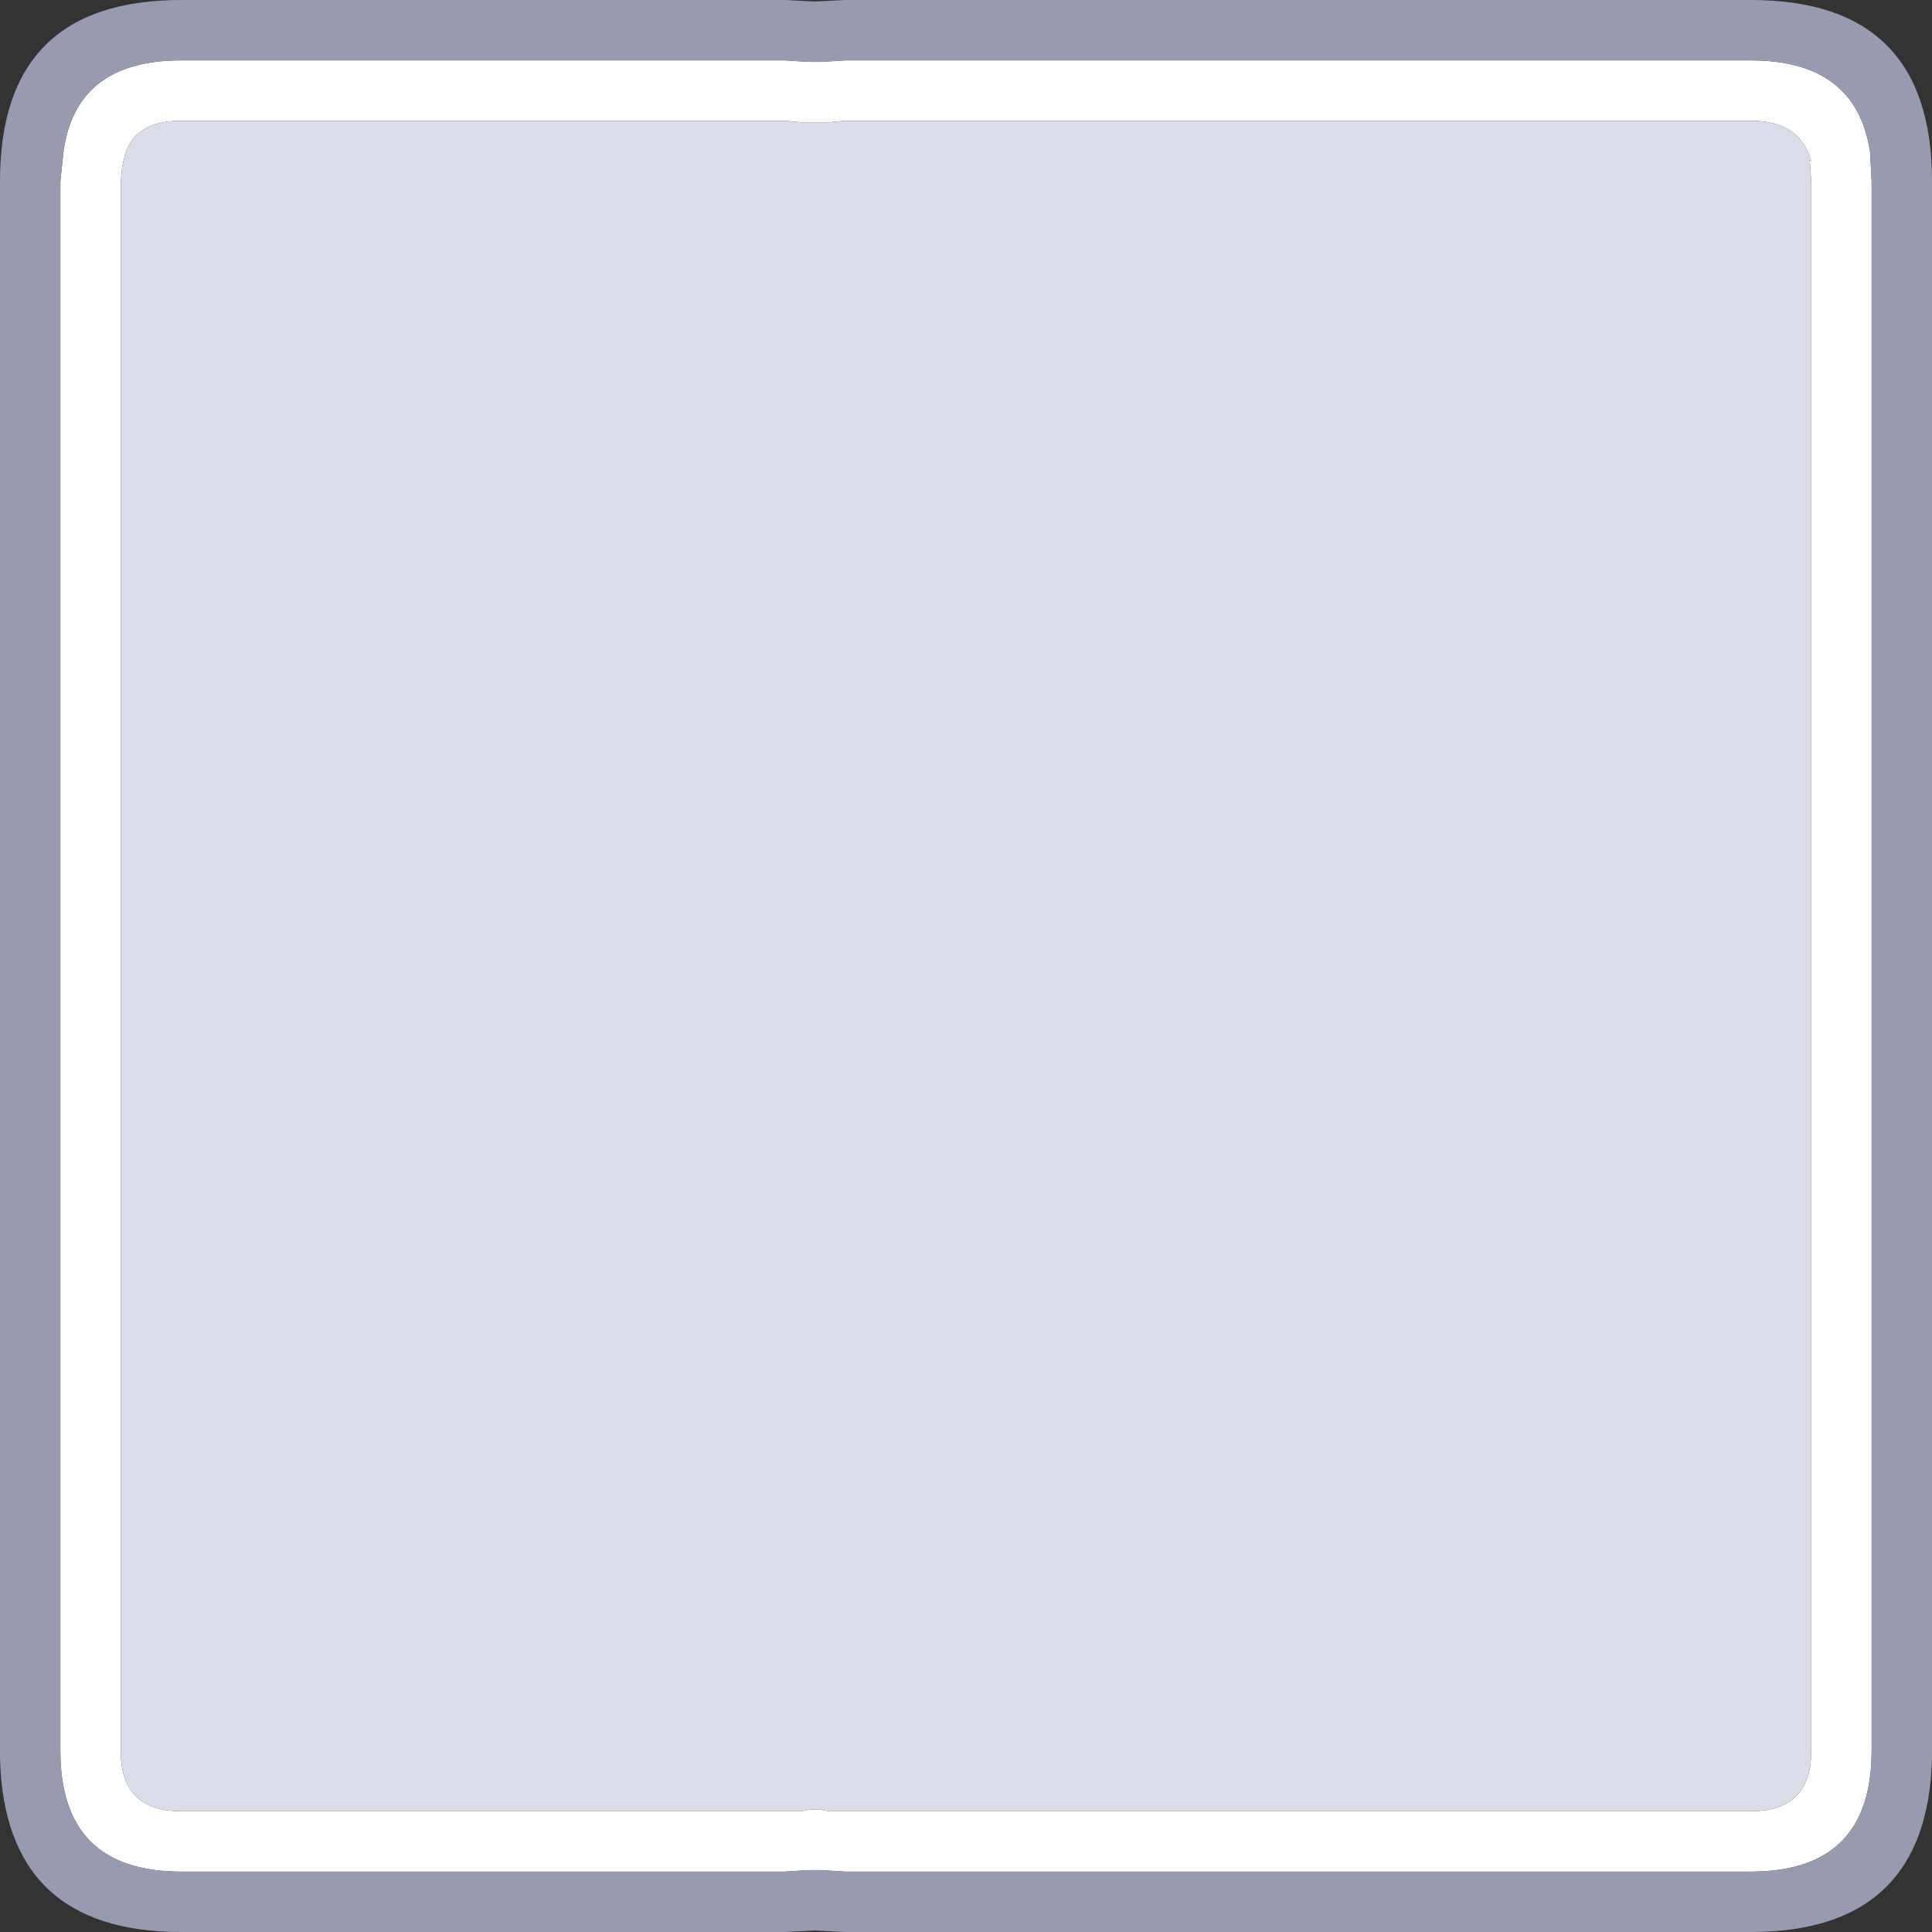
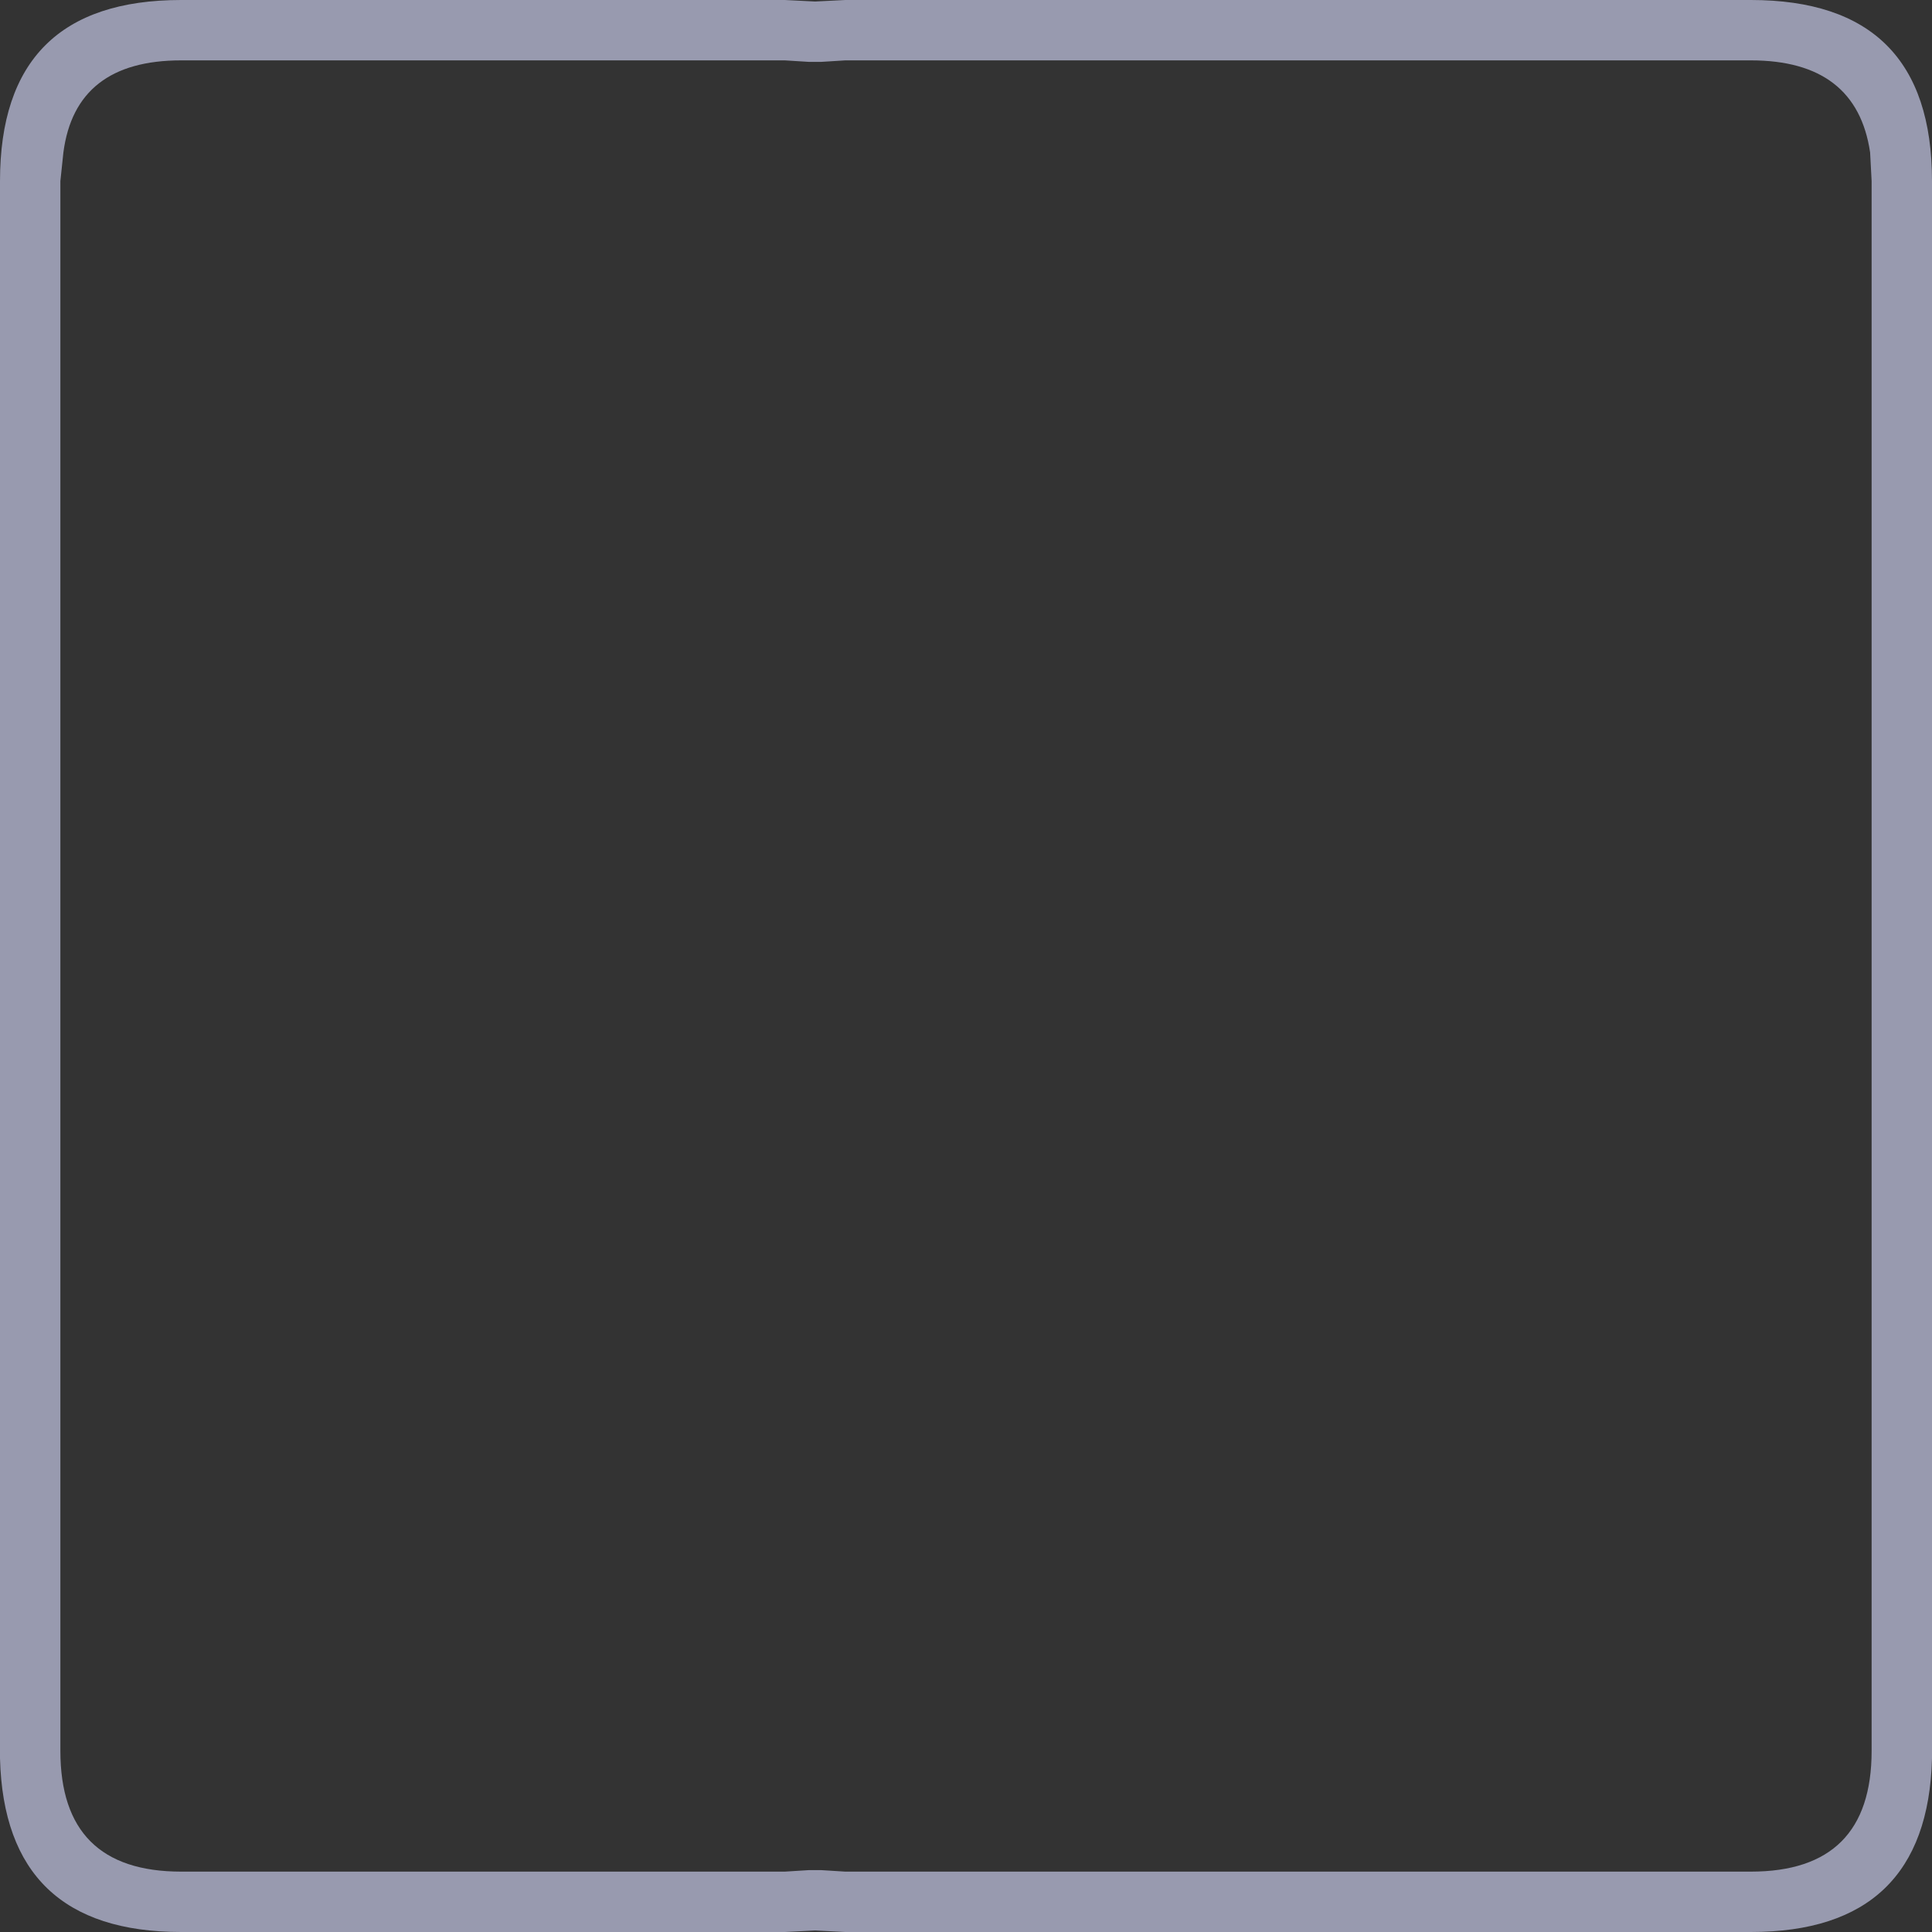
<svg xmlns="http://www.w3.org/2000/svg" width="64" height="64">
  <rect width="100%" height="100%" fill="#333333" stroke="none" />
  <defs />
  <g>
-     <path stroke="none" fill="#FFFFFF" d="M62 6 L62 58 Q62 62 58 62 L28 62 27.2 61.95 26.8 61.95 26 62 6 62 Q2 62 2 58 L2 6 2.1 5.05 Q2.5 2 6 2 L26 2 26.8 2.05 27.2 2.05 28 2 58 2 Q61.5 2 61.95 5.05 L62 6 M27.45 4.05 L27.2 4.05 26.8 4.05 26.55 4.05 26 4 6 4 Q4.35 4 4.1 5.3 L4.05 5.5 4 6 4 58 Q4 60 6 60 L26 60 26.55 60 26.8 59.95 27.2 59.95 27.45 60 28 60 58 60 Q60 60 60 58 L60 24.55 60 24 60 6 59.95 5.3 60 5.35 Q59.65 4 58 4 L28 4 27.45 4.05" />
-     <path stroke="none" fill="#DADCE7" d="M27.45 4.05 L28 4 58 4 Q59.65 4 60 5.35 L59.95 5.3 60 6 60 24 60 24.55 60 58 Q60 60 58 60 L28 60 27.45 60 27.2 59.95 26.8 59.95 26.55 60 26 60 6 60 Q4 60 4 58 L4 6 4.05 5.5 4.1 5.3 Q4.35 4 6 4 L26 4 26.55 4.05 26.8 4.05 27.2 4.05 27.45 4.05" />
    <path stroke="none" fill="#989AAF" d="M62 6 L61.95 5.05 Q61.5 2 58 2 L28 2 27.2 2.05 26.8 2.05 26 2 6 2 Q2.5 2 2.1 5.05 L2 6 2 58 Q2 62 6 62 L26 62 26.8 61.95 27.2 61.95 28 62 58 62 Q62 62 62 58 L62 6 M0 58.25 L0 6 Q0 0 6 0 L26 0 27 0.05 28 0 58 0 Q64 0 64 6 L64 58.25 Q63.85 64 58 64 L28 64 27 63.95 26 64 6 64 Q0.15 64 0 58.25" />
  </g>
</svg>